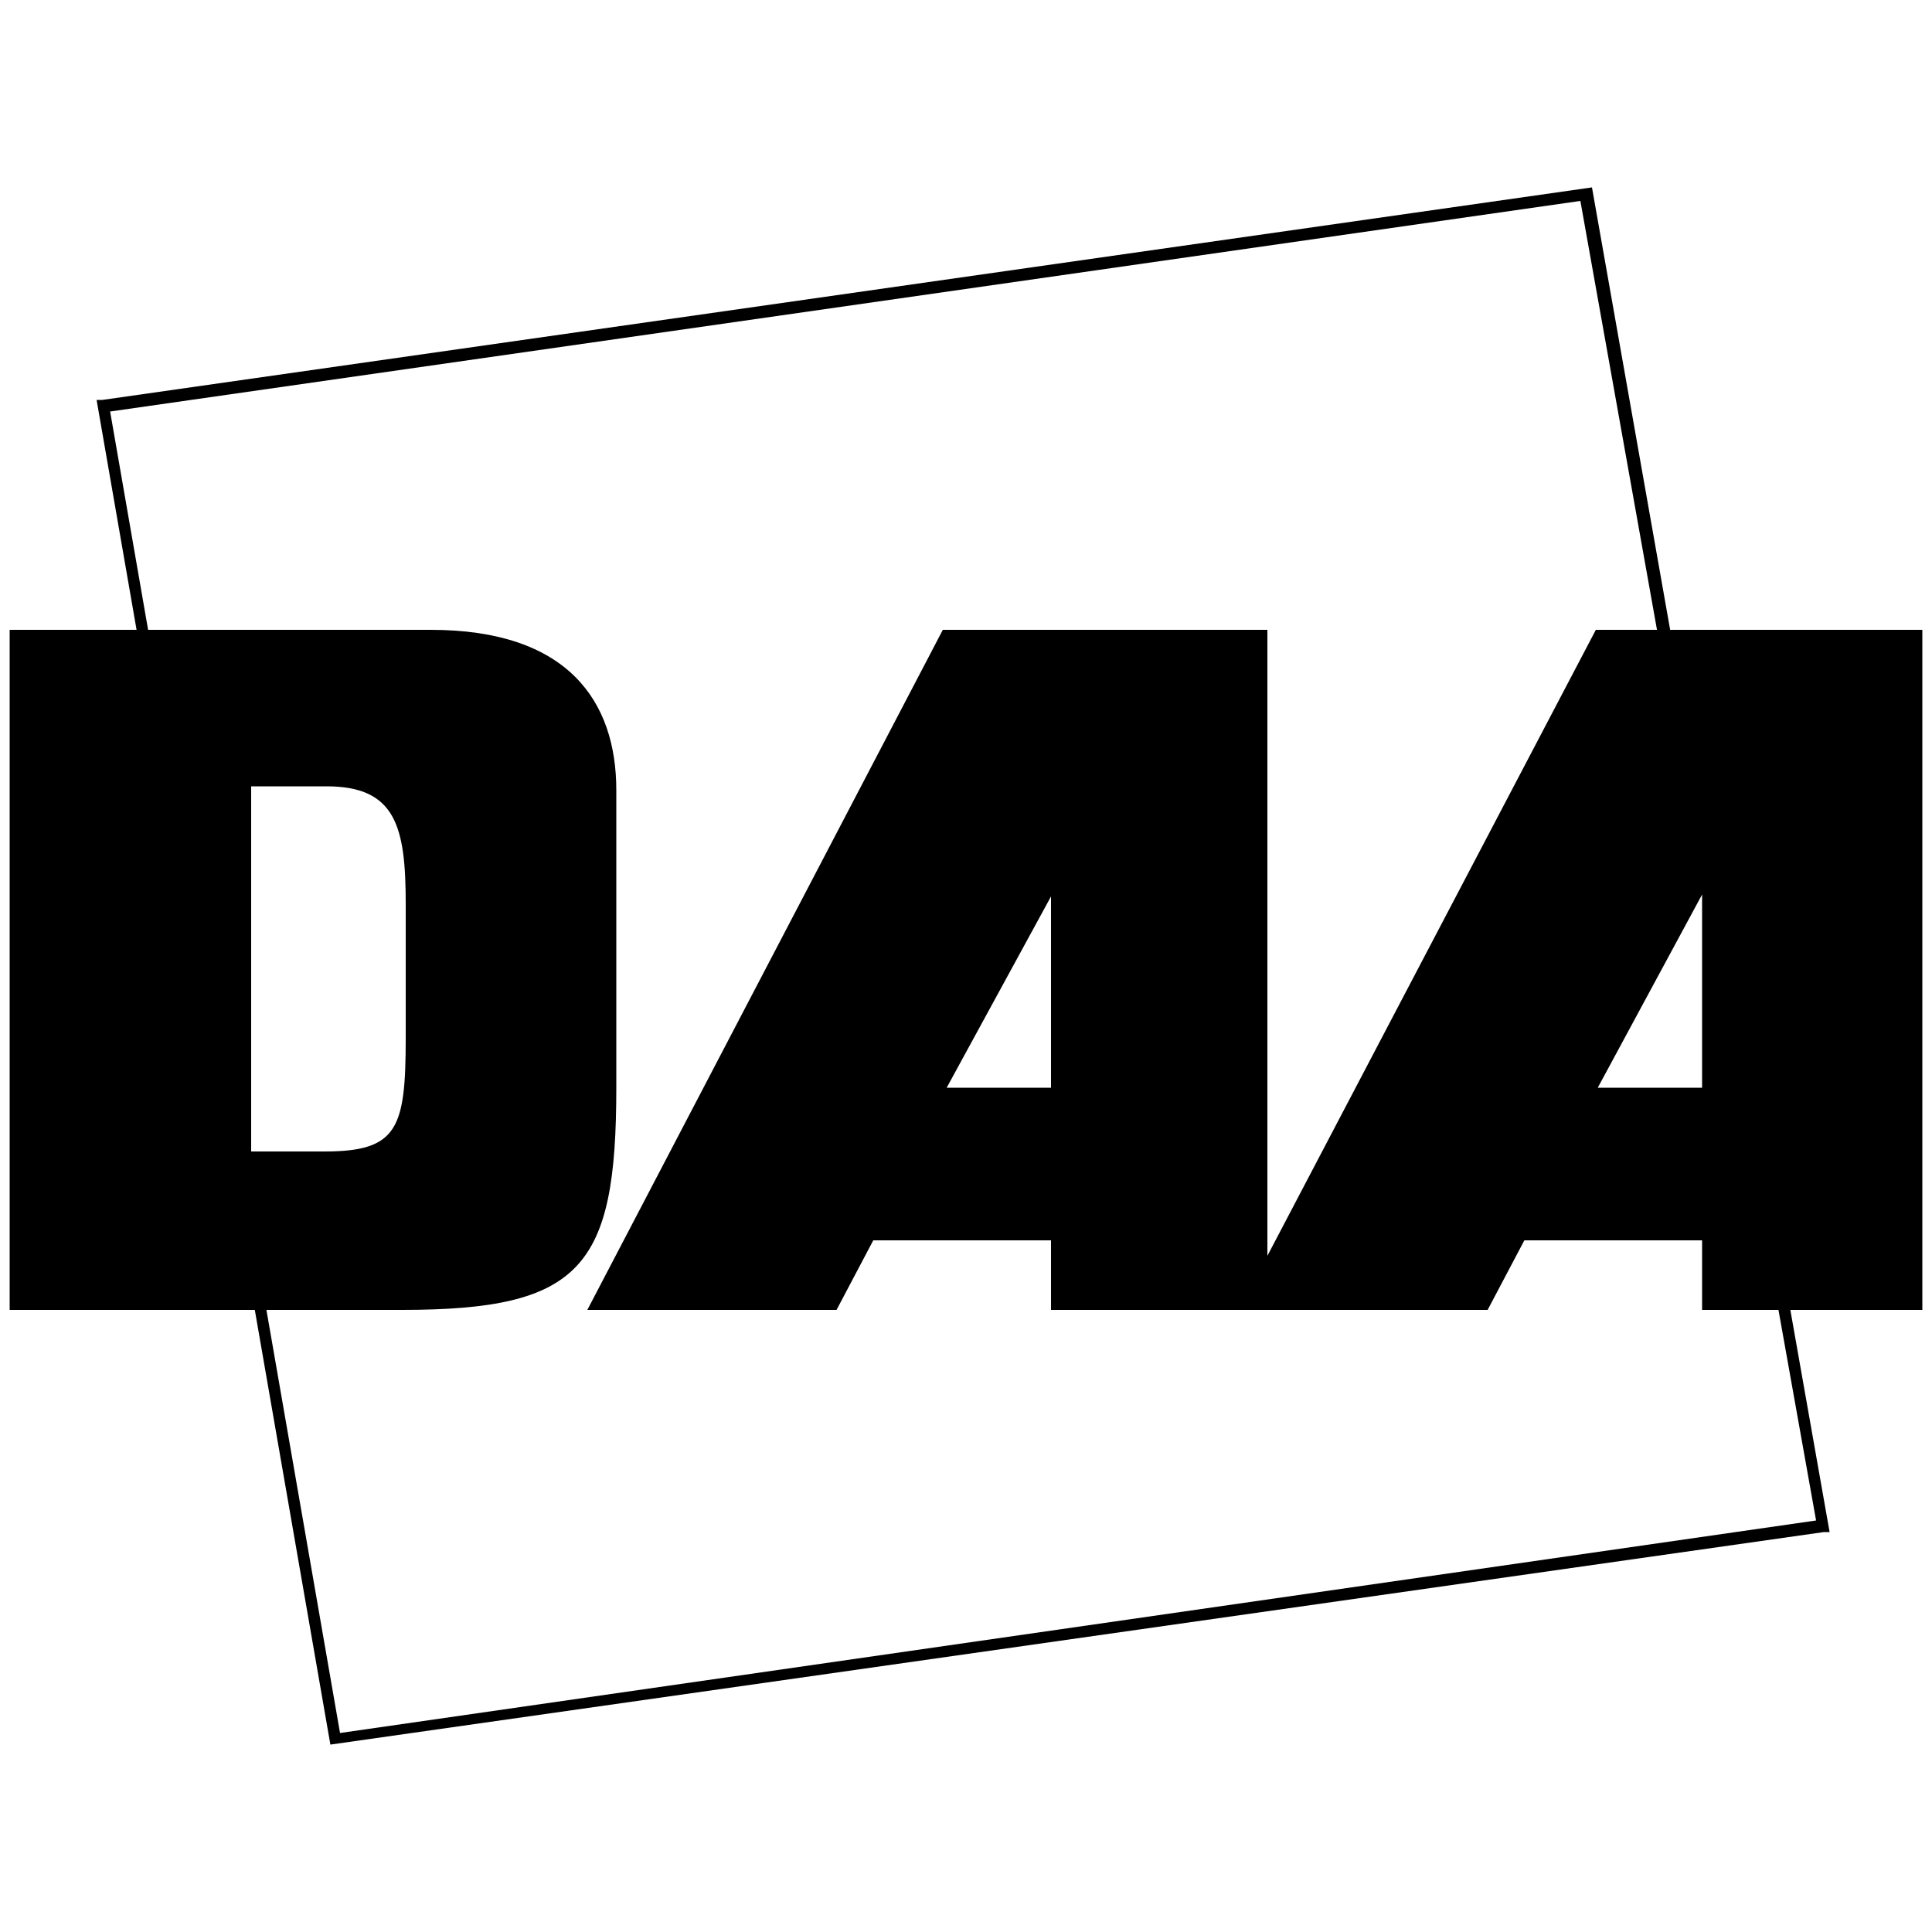
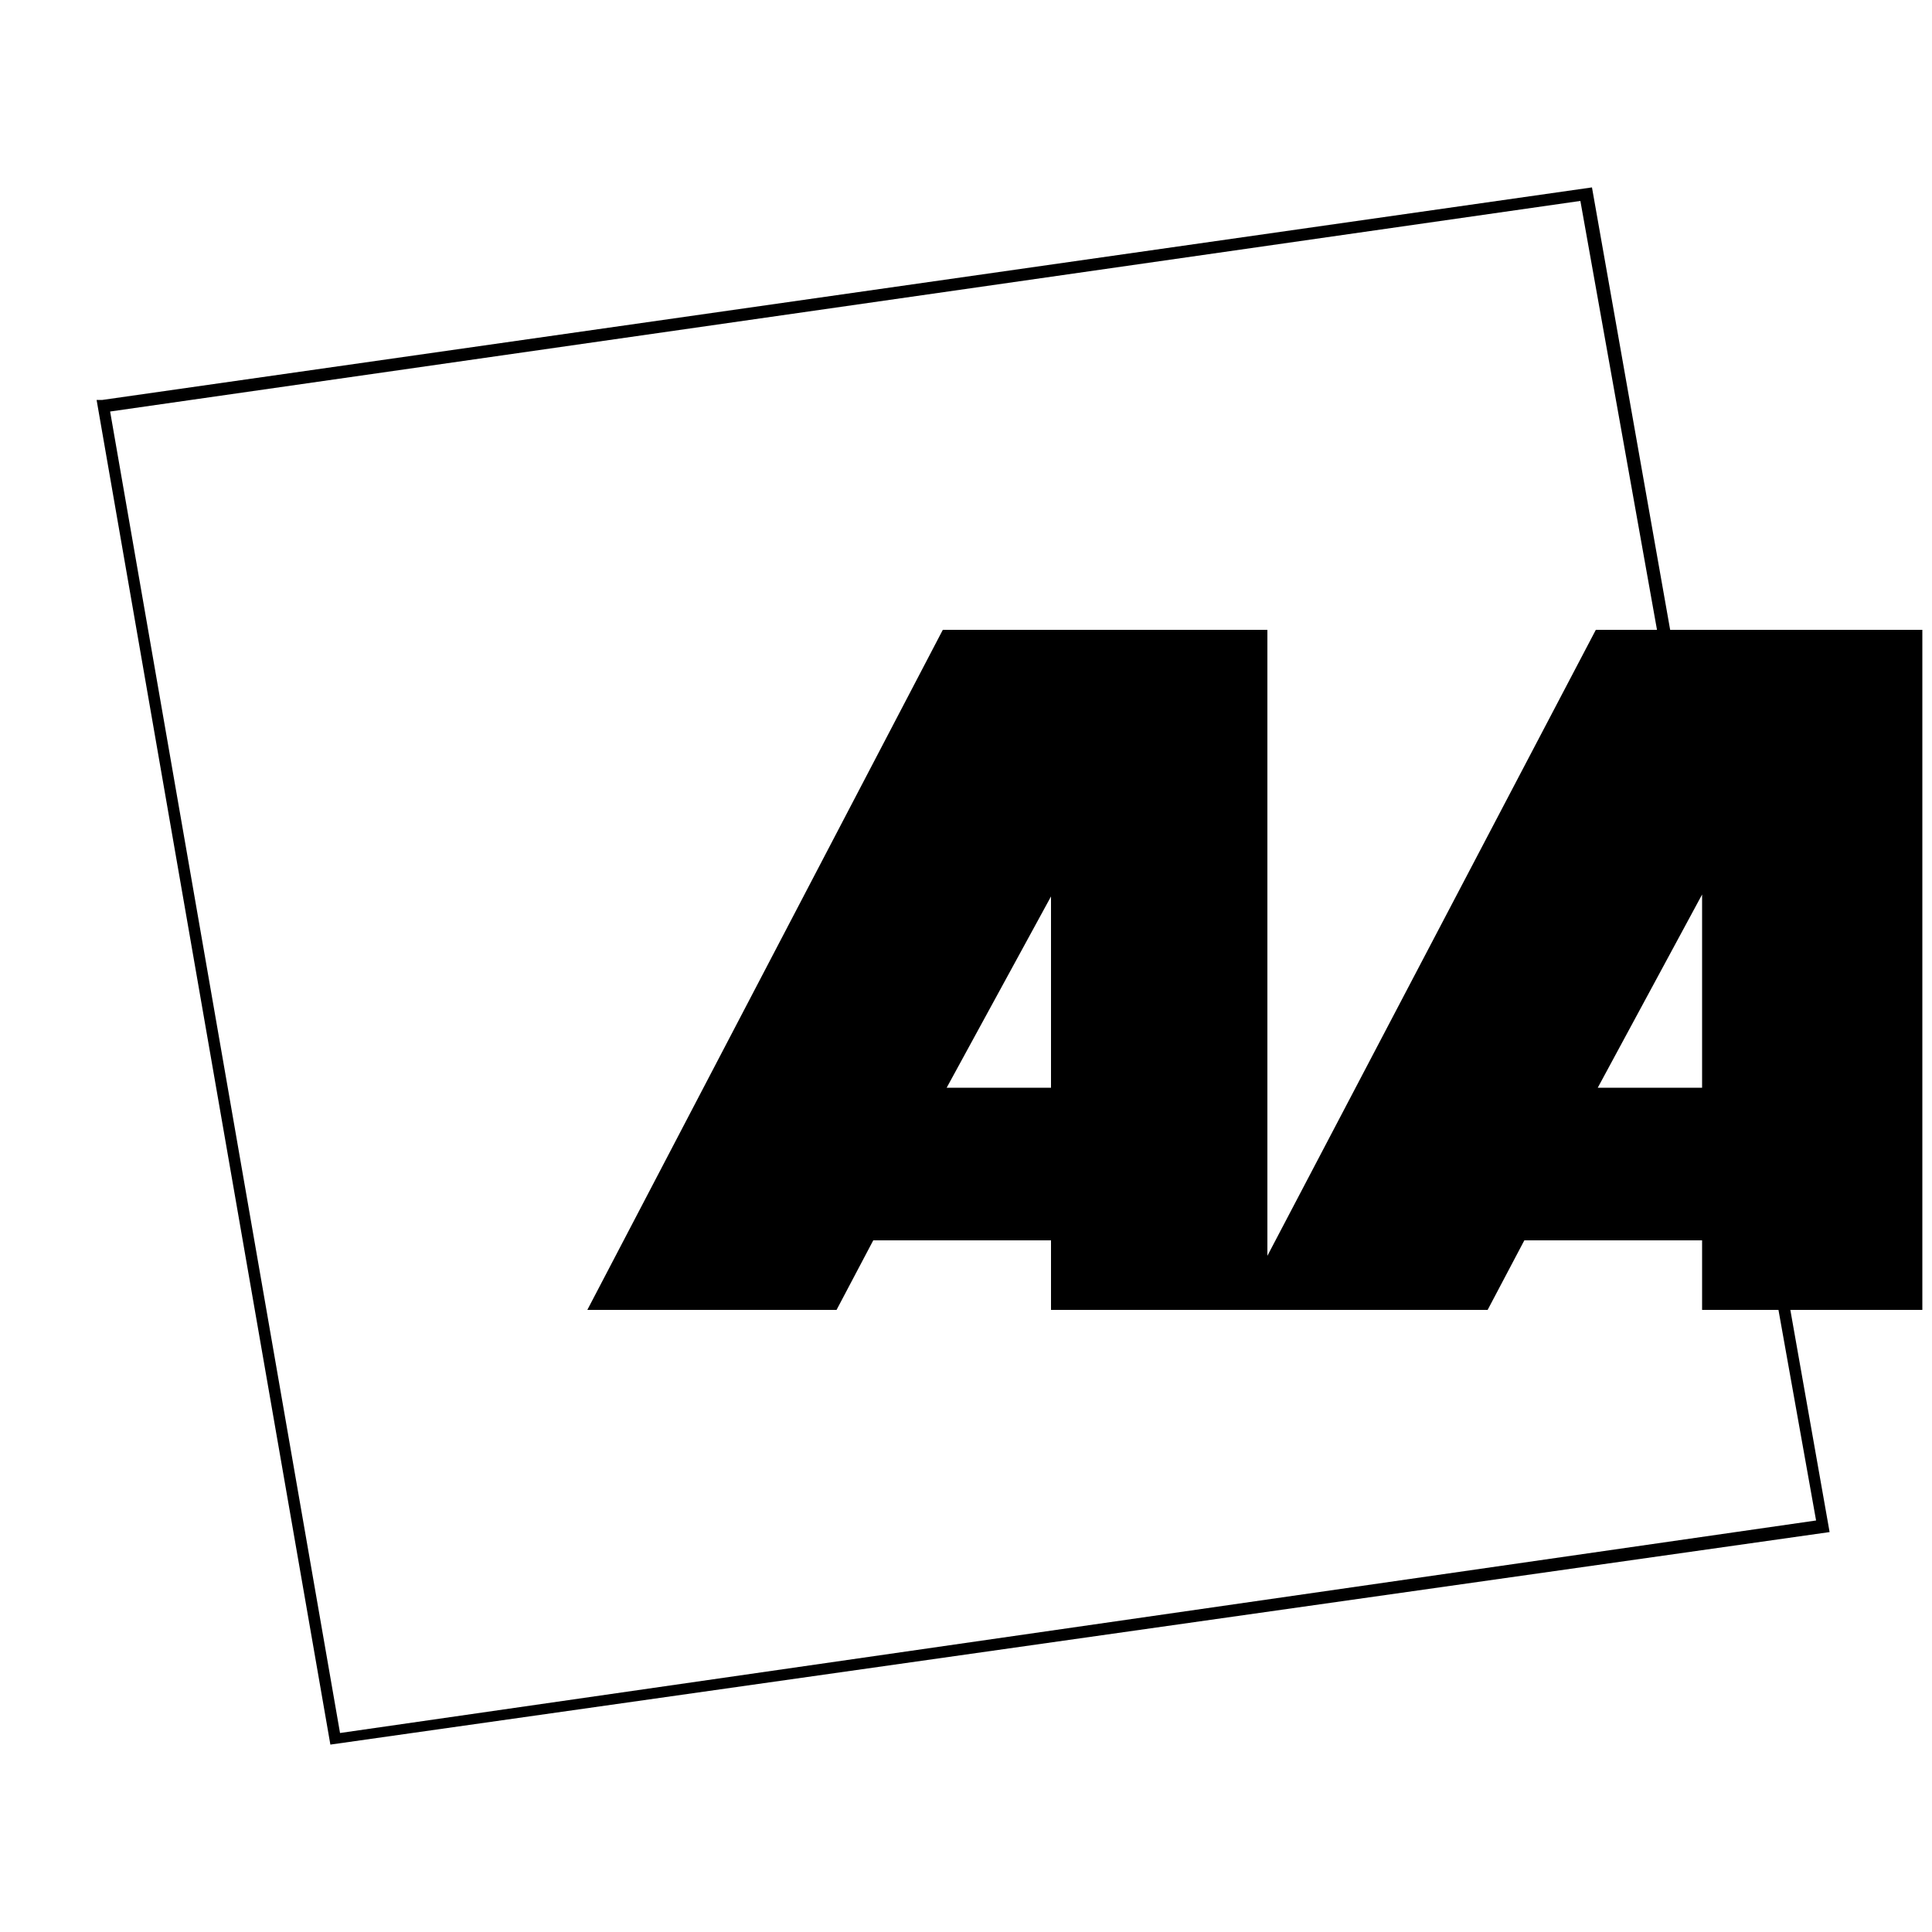
<svg xmlns="http://www.w3.org/2000/svg" version="1.1" id="Ebene_1" x="0px" y="0px" viewBox="0 0 100 100" style="enable-background:new 0 0 100 100;" xml:space="preserve">
  <g>
    <g>
-       <path d="M17.1,90.3L5,20.7h0.3l77.1-11l12.3,69.6h-0.3L17.1,90.3z M5.7,21.3l11.9,68.4l76.4-11L81.8,10.4L5.7,21.3z" />
+       <path d="M17.1,90.3L5,20.7h0.3l77.1-11l12.3,69.6L17.1,90.3z M5.7,21.3l11.9,68.4l76.4-11L81.8,10.4L5.7,21.3z" />
    </g>
    <g>
-       <path d="M13,40.7v18.9h3.8c3.8,0,4.2-1.2,4.2-5.9v-6.9c0-4-0.5-6.1-4.1-6.1C16.9,40.7,13,40.7,13,40.7z M0.5,32.6h21.8    c7.1,0,9.6,3.7,9.6,8.3v15.4c0,9.3-1.8,11.5-11.1,11.5H0.5V32.6z" />
      <path d="M88.1,56.3v-10l-5.4,10H88.1z M54.4,56.3v-9.9L49,56.3H54.4z M30.4,67.8l18.4-35.2h16.8V65l17-32.4h16.9v35.2H88.1v-3.6    h-9.2L77,67.8H65.6H54.4v-3.6h-9.2l-1.9,3.6H30.4z" />
    </g>
  </g>
</svg>